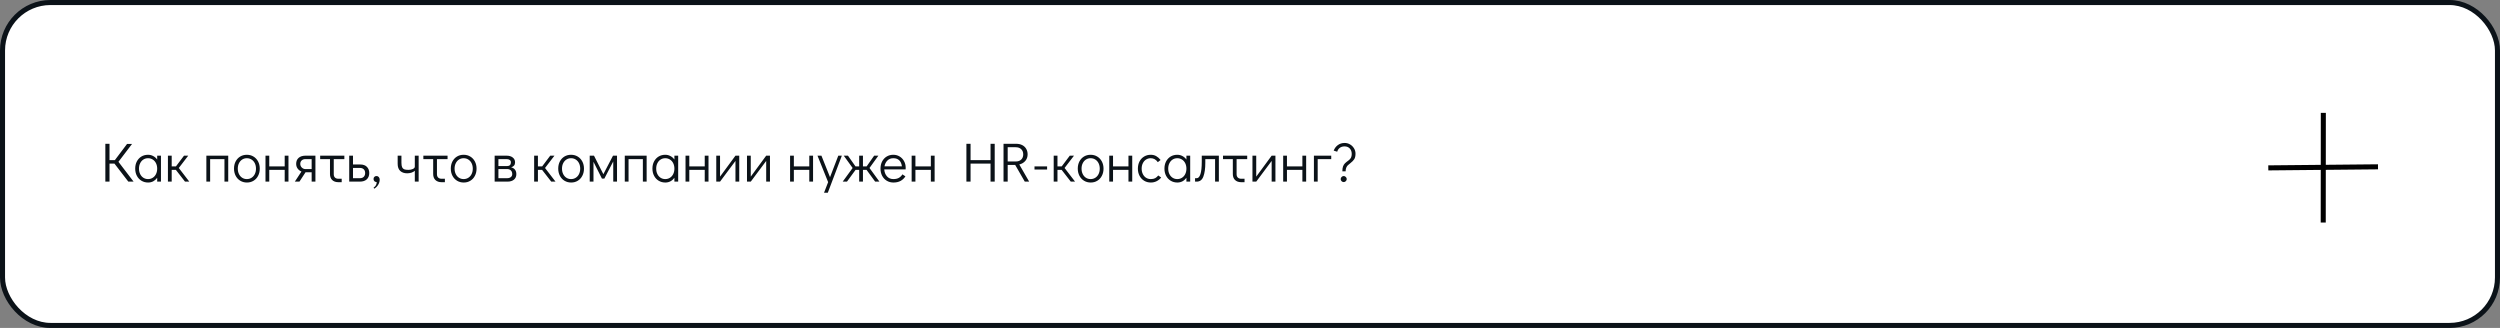
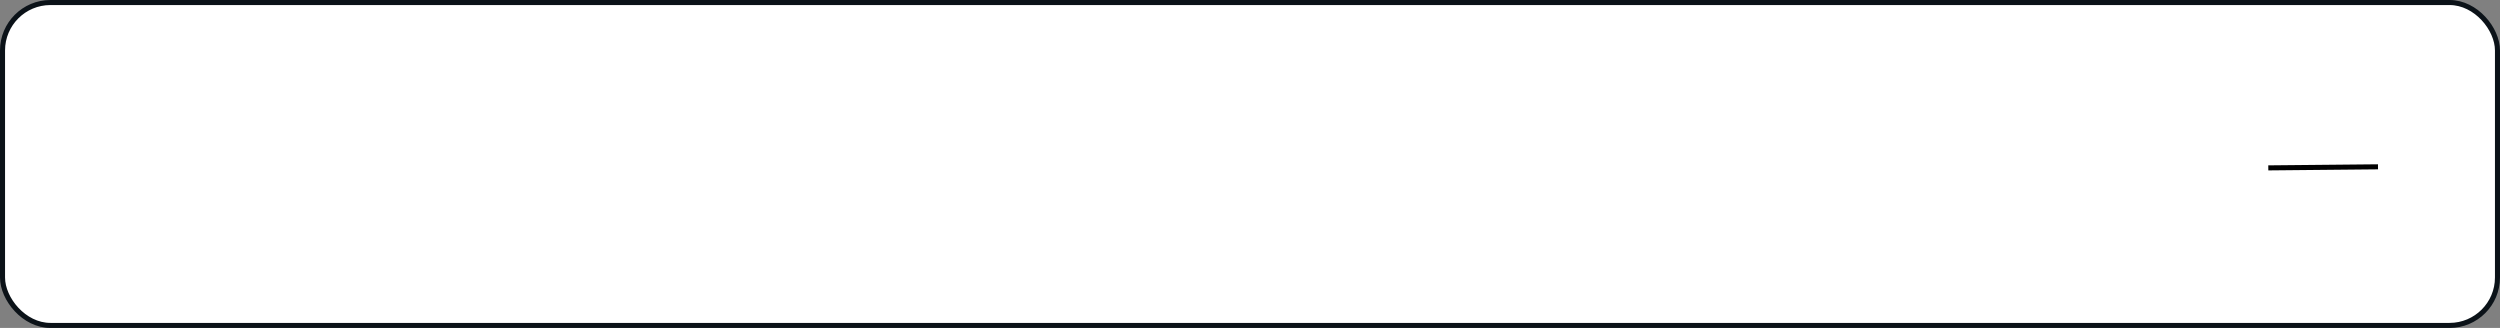
<svg xmlns="http://www.w3.org/2000/svg" width="991" height="130" viewBox="0 0 991 130" fill="none">
  <rect x="0" y="0" width="991" height="130" fill="#808080" stroke="none" />
  <rect x="1" y="1" width="989" height="128" rx="19" fill="white" stroke="#0B1218" stroke-width="2" />
-   <path d="M52.958 72H50.868L45.368 64.85H43.41V72H41.76V56.996H43.41V63.486H45.522L50.362 57.062H52.342L46.952 64.146L52.958 72ZM63.804 61.704V72H62.308V70.482C61.882 71.069 61.362 71.531 60.746 71.868C60.13 72.191 59.455 72.352 58.722 72.352C57.739 72.352 56.859 72.117 56.082 71.648C55.304 71.179 54.696 70.526 54.256 69.69C53.816 68.854 53.596 67.901 53.596 66.83C53.596 65.774 53.808 64.835 54.234 64.014C54.674 63.178 55.275 62.525 56.038 62.056C56.815 61.587 57.695 61.352 58.678 61.352C59.426 61.352 60.108 61.521 60.724 61.858C61.354 62.181 61.882 62.643 62.308 63.244V61.704H63.804ZM58.678 70.988C59.382 70.988 60.005 70.812 60.548 70.46C61.105 70.108 61.538 69.617 61.846 68.986C62.154 68.355 62.308 67.644 62.308 66.852C62.308 66.06 62.154 65.349 61.846 64.718C61.538 64.087 61.105 63.596 60.548 63.244C60.005 62.892 59.382 62.716 58.678 62.716C57.988 62.716 57.372 62.892 56.83 63.244C56.287 63.596 55.862 64.087 55.554 64.718C55.246 65.334 55.092 66.038 55.092 66.83C55.092 67.637 55.246 68.355 55.554 68.986C55.862 69.617 56.287 70.108 56.83 70.46C57.372 70.812 57.988 70.988 58.678 70.988ZM75.036 72H73.342L69.712 67.336H68.062V72H66.566V61.704H68.062V65.972H69.734L72.946 61.704H74.618L70.878 66.588L75.036 72ZM81.802 72V61.704H90.47V72H88.974V63.068H83.298V72H81.802ZM97.888 72.352C96.905 72.352 96.025 72.117 95.248 71.648C94.47 71.179 93.862 70.526 93.422 69.69C92.982 68.839 92.762 67.886 92.762 66.83C92.762 65.774 92.974 64.835 93.4 64.014C93.84 63.178 94.441 62.525 95.204 62.056C95.981 61.587 96.861 61.352 97.844 61.352C98.826 61.352 99.706 61.587 100.484 62.056C101.261 62.525 101.87 63.178 102.31 64.014C102.75 64.85 102.97 65.796 102.97 66.852C102.97 67.908 102.75 68.854 102.31 69.69C101.884 70.526 101.283 71.179 100.506 71.648C99.743 72.117 98.87 72.352 97.888 72.352ZM97.844 70.988C98.548 70.988 99.171 70.812 99.714 70.46C100.271 70.108 100.704 69.617 101.012 68.986C101.32 68.355 101.474 67.644 101.474 66.852C101.474 66.06 101.32 65.349 101.012 64.718C100.704 64.087 100.271 63.596 99.714 63.244C99.171 62.892 98.548 62.716 97.844 62.716C97.154 62.716 96.538 62.892 95.996 63.244C95.453 63.596 95.028 64.087 94.72 64.718C94.412 65.334 94.258 66.038 94.258 66.83C94.258 67.637 94.412 68.355 94.72 68.986C95.028 69.617 95.453 70.108 95.996 70.46C96.538 70.812 97.154 70.988 97.844 70.988ZM105.241 72V61.704H106.737V65.972H112.853V61.704H114.349V72H112.853V67.336H106.737V72H105.241ZM125.035 61.704V72H123.539V68.282H121.119L118.699 72H116.873L119.491 67.996C118.86 67.732 118.354 67.336 117.973 66.808C117.591 66.265 117.401 65.649 117.401 64.96C117.401 63.948 117.723 63.156 118.369 62.584C119.029 61.997 119.967 61.704 121.185 61.704H125.035ZM123.539 63.068H121.119C120.459 63.068 119.945 63.244 119.579 63.596C119.212 63.933 119.029 64.388 119.029 64.96C119.029 65.532 119.234 66.023 119.645 66.434C120.07 66.83 120.561 67.028 121.119 67.028H123.539V63.068ZM126.912 61.704H136.504V63.068H132.302V69.096C132.302 69.639 132.463 70.071 132.786 70.394C133.123 70.702 133.571 70.856 134.128 70.856H135.448V72.22H134.128C133.101 72.22 132.287 71.934 131.686 71.362C131.099 70.79 130.806 69.998 130.806 68.986V63.068H126.912V61.704ZM138.431 61.704H139.927V65.202H142.787C143.946 65.202 144.833 65.517 145.449 66.148C146.065 66.779 146.373 67.593 146.373 68.59C146.373 69.646 146.043 70.482 145.383 71.098C144.738 71.699 143.806 72 142.589 72H138.431V61.704ZM142.655 70.636C143.315 70.636 143.828 70.453 144.195 70.086C144.562 69.705 144.745 69.206 144.745 68.59C144.745 67.959 144.562 67.468 144.195 67.116C143.828 66.749 143.315 66.566 142.655 66.566H139.927V70.636H142.655ZM148.091 74.376C148.912 73.833 149.323 73.1 149.323 72.176C148.971 72.176 148.67 72.066 148.421 71.846C148.186 71.611 148.069 71.318 148.069 70.966C148.069 70.599 148.179 70.313 148.399 70.108C148.619 69.888 148.905 69.778 149.257 69.778C149.624 69.778 149.924 69.917 150.159 70.196C150.394 70.46 150.511 70.797 150.511 71.208C150.511 71.927 150.306 72.616 149.895 73.276C149.484 73.951 148.956 74.457 148.311 74.794L148.091 74.376ZM165.95 61.704V72H164.432V67.688C164.08 68.011 163.64 68.26 163.112 68.436C162.584 68.612 162.012 68.7 161.396 68.7C160.266 68.7 159.357 68.392 158.668 67.776C157.978 67.145 157.634 66.199 157.634 64.938V61.704H159.13V64.498C159.13 65.275 159.218 65.869 159.394 66.28C159.57 66.676 159.848 66.955 160.23 67.116C160.626 67.263 161.176 67.336 161.88 67.336C162.554 67.336 163.148 67.219 163.662 66.984C164.175 66.735 164.432 66.427 164.432 66.06V61.704H165.95ZM167.818 61.704H177.41V63.068H173.208V69.096C173.208 69.639 173.37 70.071 173.692 70.394C174.03 70.702 174.477 70.856 175.034 70.856H176.354V72.22H175.034C174.008 72.22 173.194 71.934 172.592 71.362C172.006 70.79 171.712 69.998 171.712 68.986V63.068H167.818V61.704ZM183.825 72.352C182.843 72.352 181.963 72.117 181.185 71.648C180.408 71.179 179.799 70.526 179.359 69.69C178.919 68.839 178.699 67.886 178.699 66.83C178.699 65.774 178.912 64.835 179.337 64.014C179.777 63.178 180.379 62.525 181.141 62.056C181.919 61.587 182.799 61.352 183.781 61.352C184.764 61.352 185.644 61.587 186.421 62.056C187.199 62.525 187.807 63.178 188.247 64.014C188.687 64.85 188.907 65.796 188.907 66.852C188.907 67.908 188.687 68.854 188.247 69.69C187.822 70.526 187.221 71.179 186.443 71.648C185.681 72.117 184.808 72.352 183.825 72.352ZM183.781 70.988C184.485 70.988 185.109 70.812 185.651 70.46C186.209 70.108 186.641 69.617 186.949 68.986C187.257 68.355 187.411 67.644 187.411 66.852C187.411 66.06 187.257 65.349 186.949 64.718C186.641 64.087 186.209 63.596 185.651 63.244C185.109 62.892 184.485 62.716 183.781 62.716C183.092 62.716 182.476 62.892 181.933 63.244C181.391 63.596 180.965 64.087 180.657 64.718C180.349 65.334 180.195 66.038 180.195 66.83C180.195 67.637 180.349 68.355 180.657 68.986C180.965 69.617 181.391 70.108 181.933 70.46C182.476 70.812 183.092 70.988 183.781 70.988ZM202.611 66.324C203.286 66.485 203.799 66.801 204.151 67.27C204.503 67.725 204.679 68.311 204.679 69.03C204.679 69.954 204.364 70.68 203.733 71.208C203.102 71.736 202.23 72 201.115 72H196.077V61.704H200.763C201.804 61.704 202.633 61.946 203.249 62.43C203.865 62.914 204.173 63.552 204.173 64.344C204.173 64.872 204.041 65.297 203.777 65.62C203.528 65.928 203.139 66.163 202.611 66.324ZM197.573 65.84H200.917C201.988 65.84 202.523 65.341 202.523 64.344C202.523 63.933 202.369 63.618 202.061 63.398C201.753 63.178 201.32 63.068 200.763 63.068H197.573V65.84ZM200.961 70.636C201.621 70.636 202.134 70.489 202.501 70.196C202.868 69.903 203.051 69.514 203.051 69.03C203.051 68.399 202.868 67.908 202.501 67.556C202.134 67.189 201.621 67.006 200.961 67.006H197.573V70.636H200.961ZM220.206 72H218.512L214.882 67.336H213.232V72H211.736V61.704H213.232V65.972H214.904L218.116 61.704H219.788L216.048 66.588L220.206 72ZM226.407 72.352C225.425 72.352 224.545 72.117 223.767 71.648C222.99 71.179 222.381 70.526 221.941 69.69C221.501 68.839 221.281 67.886 221.281 66.83C221.281 65.774 221.494 64.835 221.919 64.014C222.359 63.178 222.961 62.525 223.723 62.056C224.501 61.587 225.381 61.352 226.363 61.352C227.346 61.352 228.226 61.587 229.003 62.056C229.781 62.525 230.389 63.178 230.829 64.014C231.269 64.85 231.489 65.796 231.489 66.852C231.489 67.908 231.269 68.854 230.829 69.69C230.404 70.526 229.803 71.179 229.025 71.648C228.263 72.117 227.39 72.352 226.407 72.352ZM226.363 70.988C227.067 70.988 227.691 70.812 228.233 70.46C228.791 70.108 229.223 69.617 229.531 68.986C229.839 68.355 229.993 67.644 229.993 66.852C229.993 66.06 229.839 65.349 229.531 64.718C229.223 64.087 228.791 63.596 228.233 63.244C227.691 62.892 227.067 62.716 226.363 62.716C225.674 62.716 225.058 62.892 224.515 63.244C223.973 63.596 223.547 64.087 223.239 64.718C222.931 65.334 222.777 66.038 222.777 66.83C222.777 67.637 222.931 68.355 223.239 68.986C223.547 69.617 223.973 70.108 224.515 70.46C225.058 70.812 225.674 70.988 226.363 70.988ZM243.001 61.704H244.585V72H243.089V63.992L239.569 70.79H238.601L235.257 64.146V72H233.761V61.704H235.455L239.173 69.052L243.001 61.704ZM247.661 72V61.704H256.329V72H254.833V63.068H249.157V72H247.661ZM268.829 61.704V72H267.333V70.482C266.908 71.069 266.387 71.531 265.771 71.868C265.155 72.191 264.48 72.352 263.747 72.352C262.764 72.352 261.884 72.117 261.107 71.648C260.33 71.179 259.721 70.526 259.281 69.69C258.841 68.854 258.621 67.901 258.621 66.83C258.621 65.774 258.834 64.835 259.259 64.014C259.699 63.178 260.3 62.525 261.063 62.056C261.84 61.587 262.72 61.352 263.703 61.352C264.451 61.352 265.133 61.521 265.749 61.858C266.38 62.181 266.908 62.643 267.333 63.244V61.704H268.829ZM263.703 70.988C264.407 70.988 265.03 70.812 265.573 70.46C266.13 70.108 266.563 69.617 266.871 68.986C267.179 68.355 267.333 67.644 267.333 66.852C267.333 66.06 267.179 65.349 266.871 64.718C266.563 64.087 266.13 63.596 265.573 63.244C265.03 62.892 264.407 62.716 263.703 62.716C263.014 62.716 262.398 62.892 261.855 63.244C261.312 63.596 260.887 64.087 260.579 64.718C260.271 65.334 260.117 66.038 260.117 66.83C260.117 67.637 260.271 68.355 260.579 68.986C260.887 69.617 261.312 70.108 261.855 70.46C262.398 70.812 263.014 70.988 263.703 70.988ZM271.745 72V61.704H273.241V65.972H279.357V61.704H280.853V72H279.357V67.336H273.241V72H271.745ZM291.539 61.704H293.035V72H291.539V63.794L285.423 72H283.927V61.704H285.423V70.02L291.539 61.704ZM303.72 61.704H305.216V72H303.72V63.794L297.604 72H296.108V61.704H297.604V70.02L303.72 61.704ZM313.188 72V61.704H314.684V65.972H320.8V61.704H322.296V72H320.8V67.336H314.684V72H313.188ZM332.3 61.704H333.708L328.142 76.4H326.646L328.274 72.198L324.05 61.704H325.612L329.022 70.24L332.3 61.704ZM334.043 72L337.981 66.588L334.461 61.704H336.133L339.125 65.972H340.577V61.704H342.073V65.972H343.525L346.517 61.704H348.189L344.669 66.588L348.607 72H346.913L343.503 67.336H342.073V72H340.577V67.336H339.147L335.737 72H334.043ZM354.109 61.352C355.033 61.352 355.869 61.579 356.617 62.034C357.365 62.489 357.952 63.112 358.377 63.904C358.803 64.681 359.015 65.554 359.015 66.522C359.015 66.801 359.008 67.013 358.993 67.16H350.523C350.582 68.216 350.927 69.118 351.557 69.866C352.188 70.614 353.046 70.988 354.131 70.988C355.011 70.988 355.737 70.827 356.309 70.504C356.896 70.167 357.365 69.705 357.717 69.118L358.905 69.91C358.421 70.673 357.783 71.274 356.991 71.714C356.199 72.139 355.261 72.352 354.175 72.352C353.178 72.352 352.291 72.117 351.513 71.648C350.736 71.179 350.127 70.526 349.687 69.69C349.247 68.854 349.027 67.908 349.027 66.852C349.027 65.796 349.24 64.85 349.665 64.014C350.105 63.178 350.707 62.525 351.469 62.056C352.247 61.587 353.127 61.352 354.109 61.352ZM357.519 65.928C357.373 64.857 357.013 64.058 356.441 63.53C355.869 62.987 355.092 62.716 354.109 62.716C353.156 62.716 352.371 63.024 351.755 63.64C351.154 64.241 350.773 65.004 350.611 65.928H357.519ZM361.378 72V61.704H362.874V65.972H368.99V61.704H370.486V72H368.99V67.336H362.874V72H361.378ZM383.082 72V56.996H384.732V63.486H392.652V56.996H394.302V72H392.652V64.85H384.732V72H383.082ZM406.225 72L402.419 65.378H399.449V72H397.799V56.996H402.815C403.724 56.996 404.523 57.172 405.213 57.524C405.902 57.876 406.43 58.375 406.797 59.02C407.163 59.651 407.347 60.377 407.347 61.198C407.347 62.195 407.046 63.053 406.445 63.772C405.843 64.476 405.044 64.953 404.047 65.202L407.963 72H406.225ZM399.449 64.014H402.595C403.563 64.014 404.303 63.757 404.817 63.244C405.345 62.731 405.609 62.049 405.609 61.198C405.609 60.347 405.345 59.665 404.817 59.152C404.303 58.624 403.563 58.36 402.595 58.36H399.449V64.014ZM410.076 67.204V65.972H415.07V67.204H410.076ZM426.155 72H424.461L420.831 67.336H419.181V72H417.685V61.704H419.181V65.972H420.853L424.065 61.704H425.737L421.997 66.588L426.155 72ZM432.356 72.352C431.374 72.352 430.494 72.117 429.716 71.648C428.939 71.179 428.33 70.526 427.89 69.69C427.45 68.839 427.23 67.886 427.23 66.83C427.23 65.774 427.443 64.835 427.868 64.014C428.308 63.178 428.91 62.525 429.672 62.056C430.45 61.587 431.33 61.352 432.312 61.352C433.295 61.352 434.175 61.587 434.952 62.056C435.73 62.525 436.338 63.178 436.778 64.014C437.218 64.85 437.438 65.796 437.438 66.852C437.438 67.908 437.218 68.854 436.778 69.69C436.353 70.526 435.752 71.179 434.974 71.648C434.212 72.117 433.339 72.352 432.356 72.352ZM432.312 70.988C433.016 70.988 433.64 70.812 434.182 70.46C434.74 70.108 435.172 69.617 435.48 68.986C435.788 68.355 435.942 67.644 435.942 66.852C435.942 66.06 435.788 65.349 435.48 64.718C435.172 64.087 434.74 63.596 434.182 63.244C433.64 62.892 433.016 62.716 432.312 62.716C431.623 62.716 431.007 62.892 430.464 63.244C429.922 63.596 429.496 64.087 429.188 64.718C428.88 65.334 428.726 66.038 428.726 66.83C428.726 67.637 428.88 68.355 429.188 68.986C429.496 69.617 429.922 70.108 430.464 70.46C431.007 70.812 431.623 70.988 432.312 70.988ZM439.71 72V61.704H441.206V65.972H447.322V61.704H448.818V72H447.322V67.336H441.206V72H439.71ZM456.204 72.352C455.206 72.352 454.319 72.117 453.542 71.648C452.764 71.179 452.156 70.526 451.716 69.69C451.276 68.854 451.056 67.908 451.056 66.852C451.056 65.796 451.268 64.85 451.694 64.014C452.134 63.178 452.742 62.525 453.52 62.056C454.297 61.587 455.177 61.352 456.16 61.352C456.996 61.352 457.722 61.535 458.338 61.902C458.968 62.254 459.54 62.76 460.054 63.42L458.954 64.278C458.235 63.237 457.304 62.716 456.16 62.716C455.47 62.716 454.847 62.892 454.29 63.244C453.747 63.596 453.322 64.087 453.014 64.718C452.706 65.349 452.552 66.06 452.552 66.852C452.552 67.644 452.706 68.355 453.014 68.986C453.322 69.617 453.747 70.108 454.29 70.46C454.847 70.812 455.47 70.988 456.16 70.988C456.864 70.988 457.443 70.871 457.898 70.636C458.352 70.387 458.763 70.027 459.13 69.558L460.296 70.372C459.812 70.973 459.21 71.457 458.492 71.824C457.788 72.176 457.025 72.352 456.204 72.352ZM471.792 61.704V72H470.296V70.482C469.871 71.069 469.35 71.531 468.734 71.868C468.118 72.191 467.443 72.352 466.71 72.352C465.727 72.352 464.847 72.117 464.07 71.648C463.293 71.179 462.684 70.526 462.244 69.69C461.804 68.854 461.584 67.901 461.584 66.83C461.584 65.774 461.797 64.835 462.222 64.014C462.662 63.178 463.263 62.525 464.026 62.056C464.803 61.587 465.683 61.352 466.666 61.352C467.414 61.352 468.096 61.521 468.712 61.858C469.343 62.181 469.871 62.643 470.296 63.244V61.704H471.792ZM466.666 70.988C467.37 70.988 467.993 70.812 468.536 70.46C469.093 70.108 469.526 69.617 469.834 68.986C470.142 68.355 470.296 67.644 470.296 66.852C470.296 66.06 470.142 65.349 469.834 64.718C469.526 64.087 469.093 63.596 468.536 63.244C467.993 62.892 467.37 62.716 466.666 62.716C465.977 62.716 465.361 62.892 464.818 63.244C464.275 63.596 463.85 64.087 463.542 64.718C463.234 65.334 463.08 66.038 463.08 66.83C463.08 67.637 463.234 68.355 463.542 68.986C463.85 69.617 464.275 70.108 464.818 70.46C465.361 70.812 465.977 70.988 466.666 70.988ZM473.718 70.636H474.4C475.016 70.636 475.5 70.101 475.852 69.03C476.204 67.945 476.38 66.302 476.38 64.102V61.704H483.156V72H481.66V63.068H477.788V64.52C477.788 66.808 477.531 68.627 477.018 69.976C476.519 71.325 475.625 72 474.334 72H473.718V70.636ZM484.799 61.704H494.391V63.068H490.189V69.096C490.189 69.639 490.35 70.071 490.673 70.394C491.01 70.702 491.457 70.856 492.015 70.856H493.335V72.22H492.015C490.988 72.22 490.174 71.934 489.573 71.362C488.986 70.79 488.693 69.998 488.693 68.986V63.068H484.799V61.704ZM504.084 61.704H505.58V72H504.084V63.794L497.968 72H496.472V61.704H497.968V70.02L504.084 61.704ZM508.653 72V61.704H510.149V65.972H516.265V61.704H517.761V72H516.265V67.336H510.149V72H508.653ZM520.835 72V61.704H527.699V63.068H522.331V72H520.835ZM532.109 67.908C532.109 67.116 532.197 66.471 532.373 65.972C532.564 65.473 532.813 65.07 533.121 64.762C533.444 64.439 533.92 64.051 534.551 63.596C535.02 63.259 535.35 62.885 535.541 62.474C535.732 62.063 535.827 61.594 535.827 61.066C535.827 60.127 535.563 59.387 535.035 58.844C534.522 58.301 533.84 58.03 532.989 58.03C532.226 58.03 531.596 58.221 531.097 58.602C530.598 58.969 530.254 59.482 530.063 60.142L528.677 59.702C529.014 58.807 529.557 58.081 530.305 57.524C531.068 56.952 531.977 56.666 533.033 56.666C533.781 56.666 534.485 56.857 535.145 57.238C535.805 57.619 536.333 58.14 536.729 58.8C537.125 59.445 537.323 60.149 537.323 60.912C537.323 61.851 537.154 62.584 536.817 63.112C536.48 63.625 535.996 64.124 535.365 64.608C534.896 64.975 534.536 65.275 534.287 65.51C534.052 65.73 533.847 66.038 533.671 66.434C533.495 66.83 533.407 67.321 533.407 67.908H532.109ZM532.637 72.176C532.329 72.176 532.05 72.059 531.801 71.824C531.566 71.589 531.449 71.311 531.449 70.988C531.449 70.665 531.566 70.387 531.801 70.152C532.05 69.903 532.329 69.778 532.637 69.778C532.96 69.778 533.238 69.903 533.473 70.152C533.722 70.387 533.847 70.665 533.847 70.988C533.847 71.296 533.722 71.575 533.473 71.824C533.224 72.059 532.945 72.176 532.637 72.176Z" fill="#0B1218" />
-   <path d="M920.968 44.739L920.929 88.22" stroke="black" stroke-width="2" />
  <path d="M899.155 66.547L942.634 66.126" stroke="black" stroke-width="2" />
</svg>